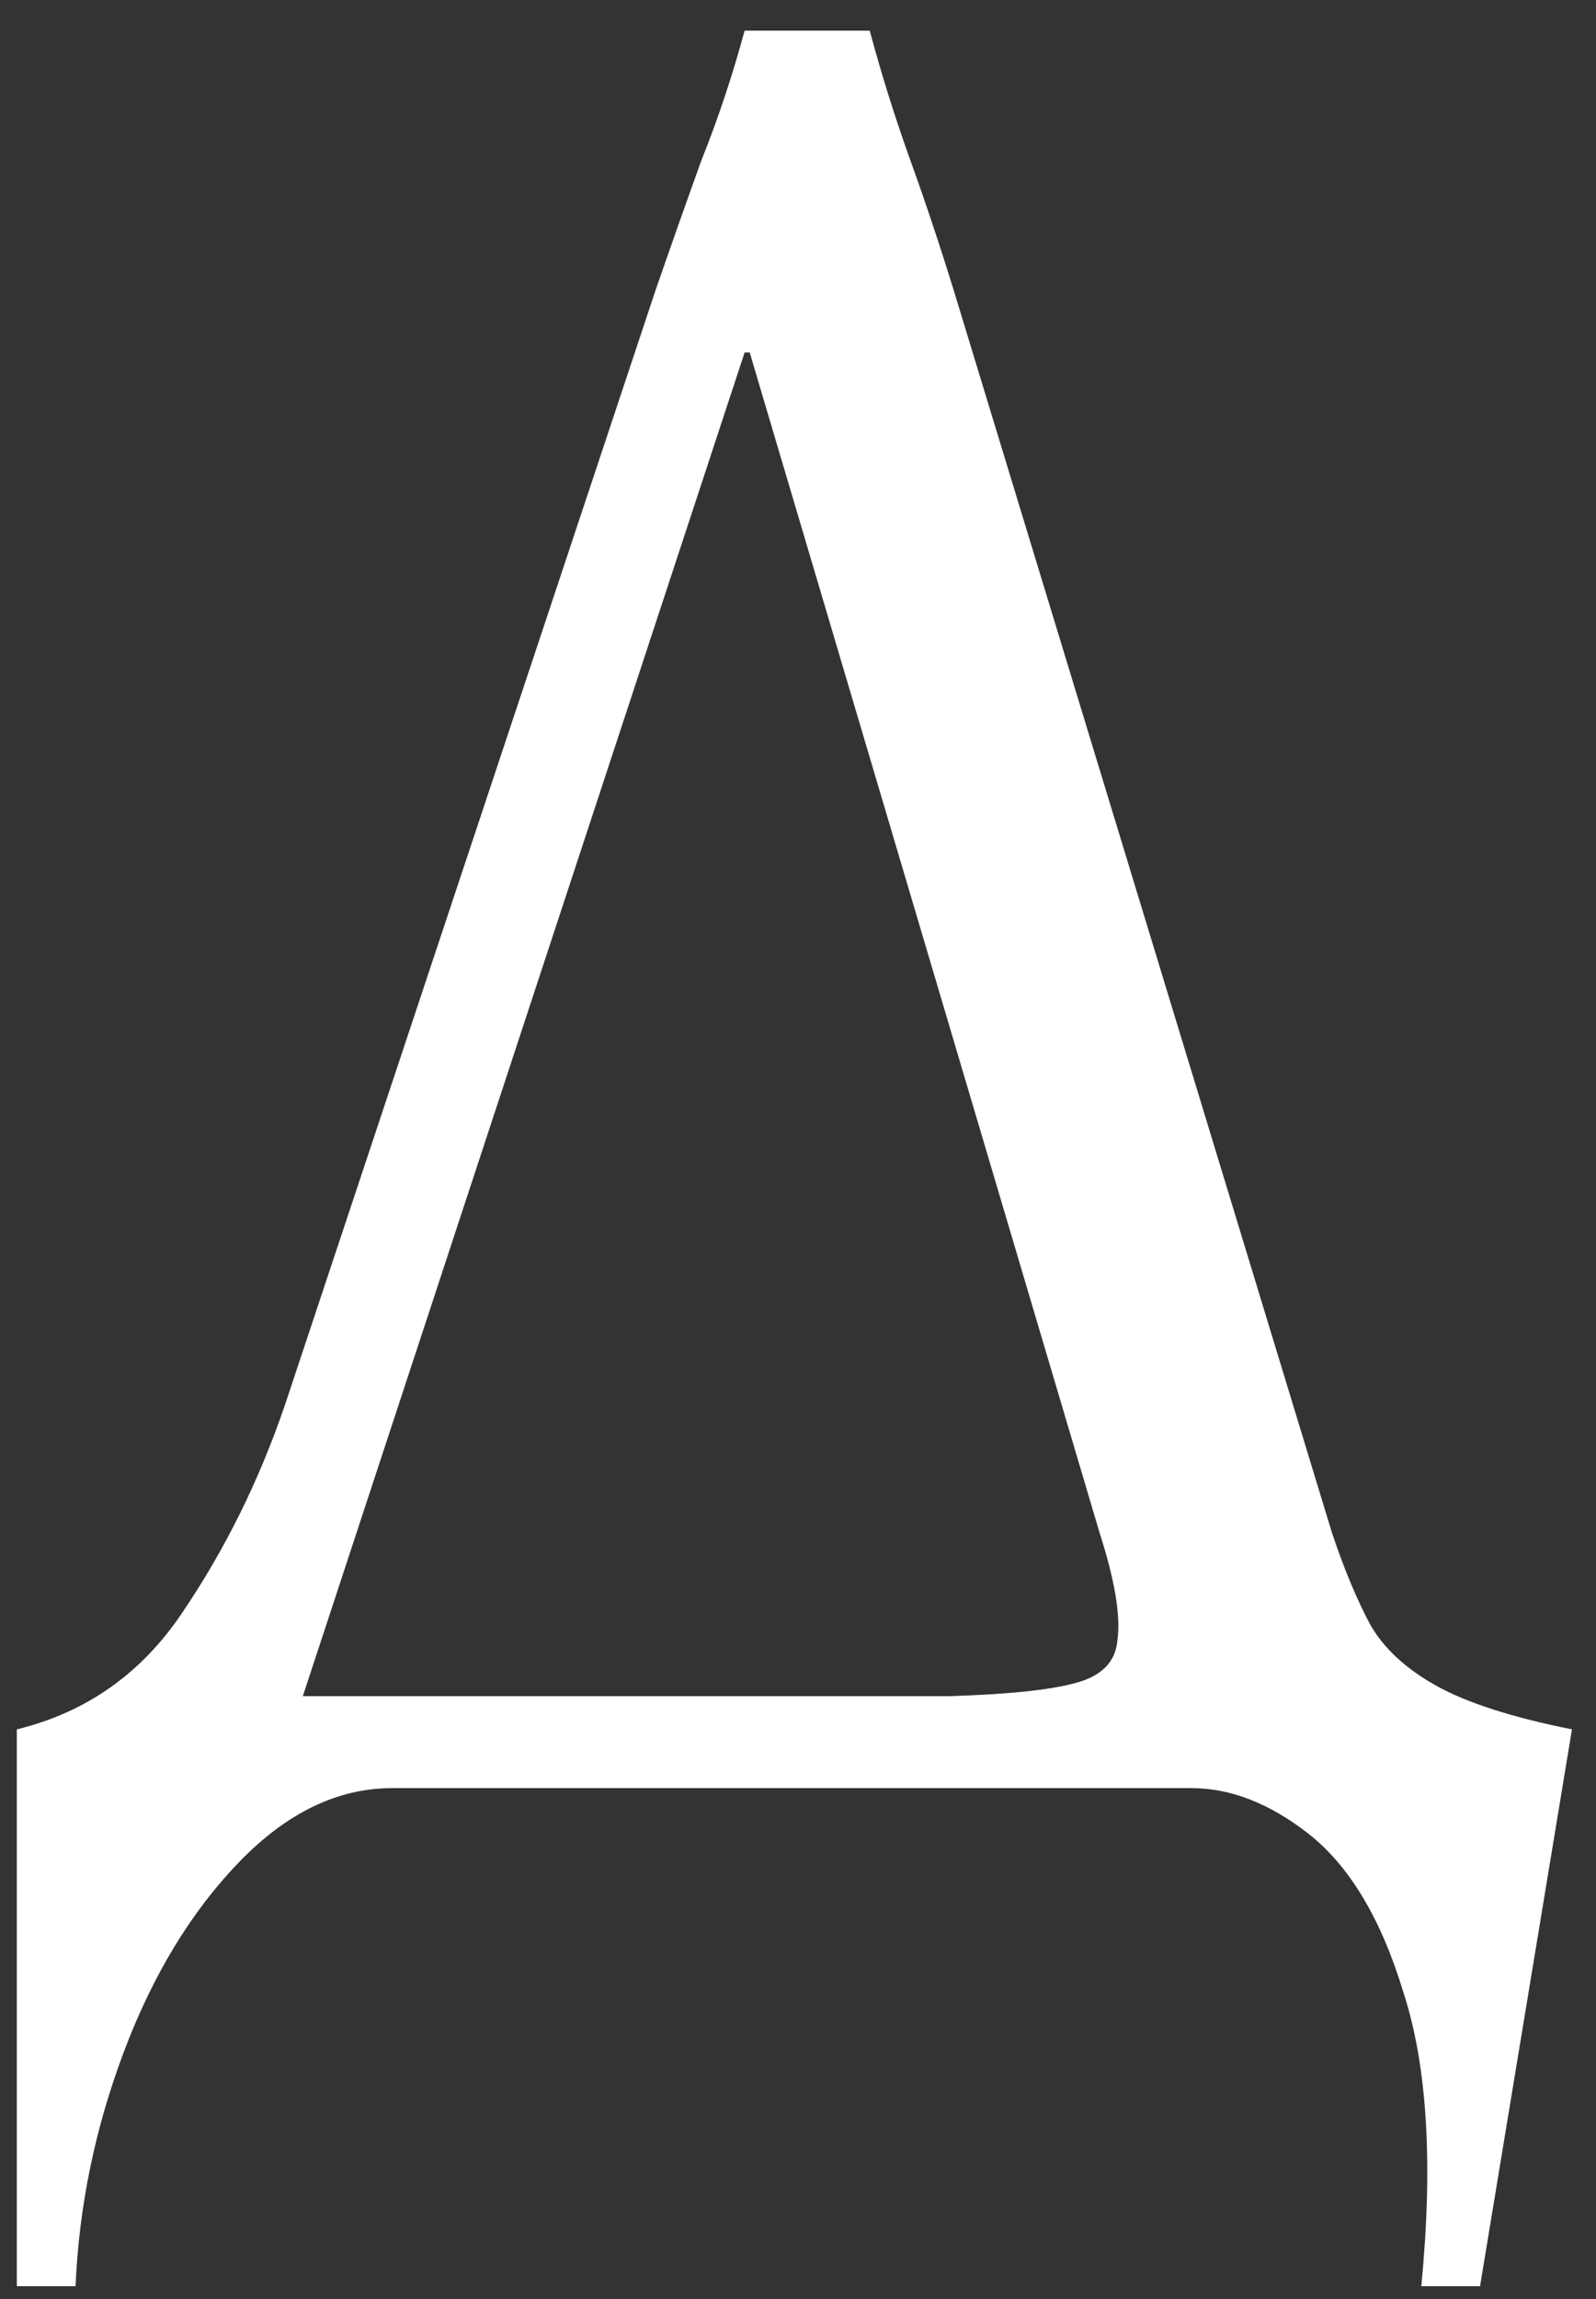
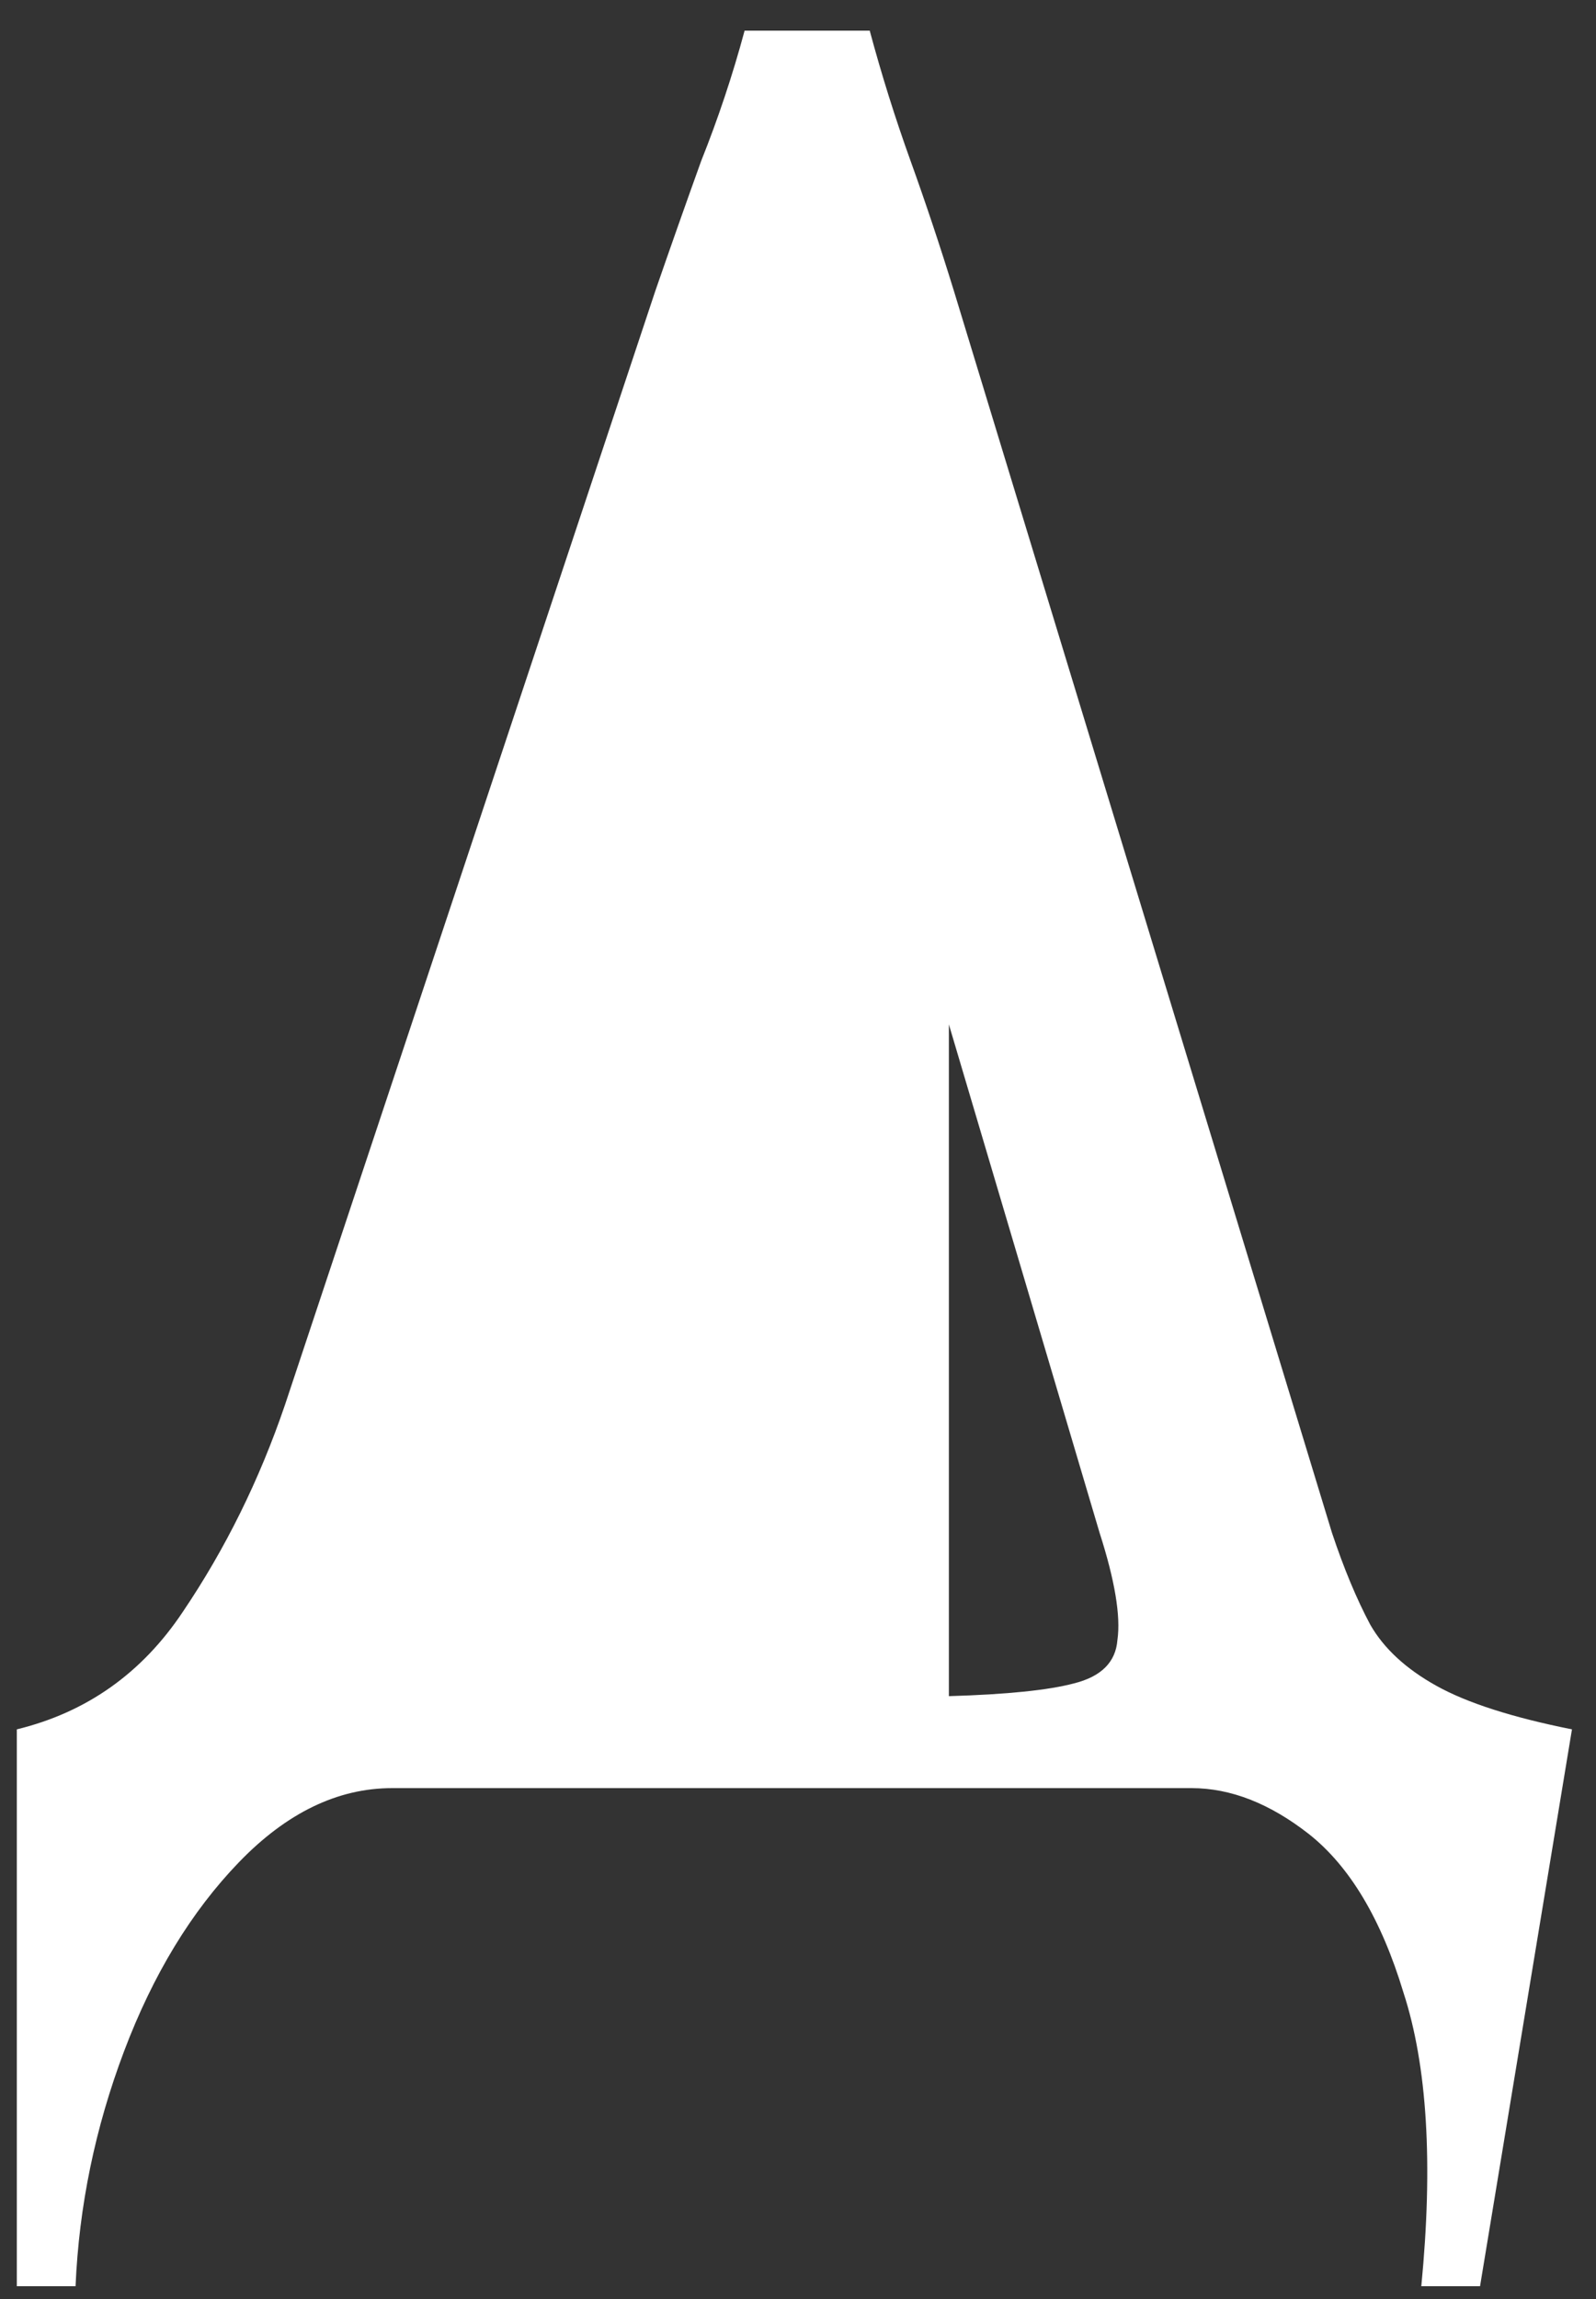
<svg xmlns="http://www.w3.org/2000/svg" width="50" height="72" viewBox="0 0 50 72" fill="none">
  <rect x="0" y="0" width="50" height="72" fill="#333333" stroke="none" />
-   <path d="M29.887 9.12L41.727 48C42.1 49.12 42.501 50.08 42.927 50.88C43.354 51.627 44.047 52.267 45.007 52.8C45.967 53.333 47.38 53.787 49.247 54.16L46.367 71.6H44.527C44.901 67.76 44.714 64.693 43.967 62.4C43.274 60.107 42.287 58.453 41.007 57.44C39.781 56.48 38.554 56 37.327 56H12.287C10.581 56 8.981 56.773 7.487 58.32C5.994 59.867 4.794 61.84 3.887 64.24C2.981 66.64 2.474 69.093 2.367 71.6H0.527V54.16C2.714 53.627 4.447 52.4 5.727 50.48C7.061 48.507 8.127 46.347 8.927 44L20.527 9.12C21.007 7.733 21.487 6.373 21.967 5.04C22.5 3.707 22.954 2.347 23.327 0.96H27.247C27.62 2.347 28.047 3.707 28.527 5.04C29.007 6.373 29.46 7.733 29.887 9.12ZM29.727 53.12C31.541 53.067 32.847 52.933 33.647 52.72C34.501 52.507 34.954 52.053 35.007 51.36C35.114 50.613 34.927 49.493 34.447 48L23.487 11.04H23.327L9.487 53.12H29.727Z" fill="white" />
+   <path d="M29.887 9.12L41.727 48C42.1 49.12 42.501 50.08 42.927 50.88C43.354 51.627 44.047 52.267 45.007 52.8C45.967 53.333 47.38 53.787 49.247 54.16L46.367 71.6H44.527C44.901 67.76 44.714 64.693 43.967 62.4C43.274 60.107 42.287 58.453 41.007 57.44C39.781 56.48 38.554 56 37.327 56H12.287C10.581 56 8.981 56.773 7.487 58.32C5.994 59.867 4.794 61.84 3.887 64.24C2.981 66.64 2.474 69.093 2.367 71.6H0.527V54.16C2.714 53.627 4.447 52.4 5.727 50.48C7.061 48.507 8.127 46.347 8.927 44L20.527 9.12C21.007 7.733 21.487 6.373 21.967 5.04C22.5 3.707 22.954 2.347 23.327 0.96H27.247C27.62 2.347 28.047 3.707 28.527 5.04C29.007 6.373 29.46 7.733 29.887 9.12ZM29.727 53.12C31.541 53.067 32.847 52.933 33.647 52.72C34.501 52.507 34.954 52.053 35.007 51.36C35.114 50.613 34.927 49.493 34.447 48L23.487 11.04H23.327H29.727Z" fill="white" />
</svg>